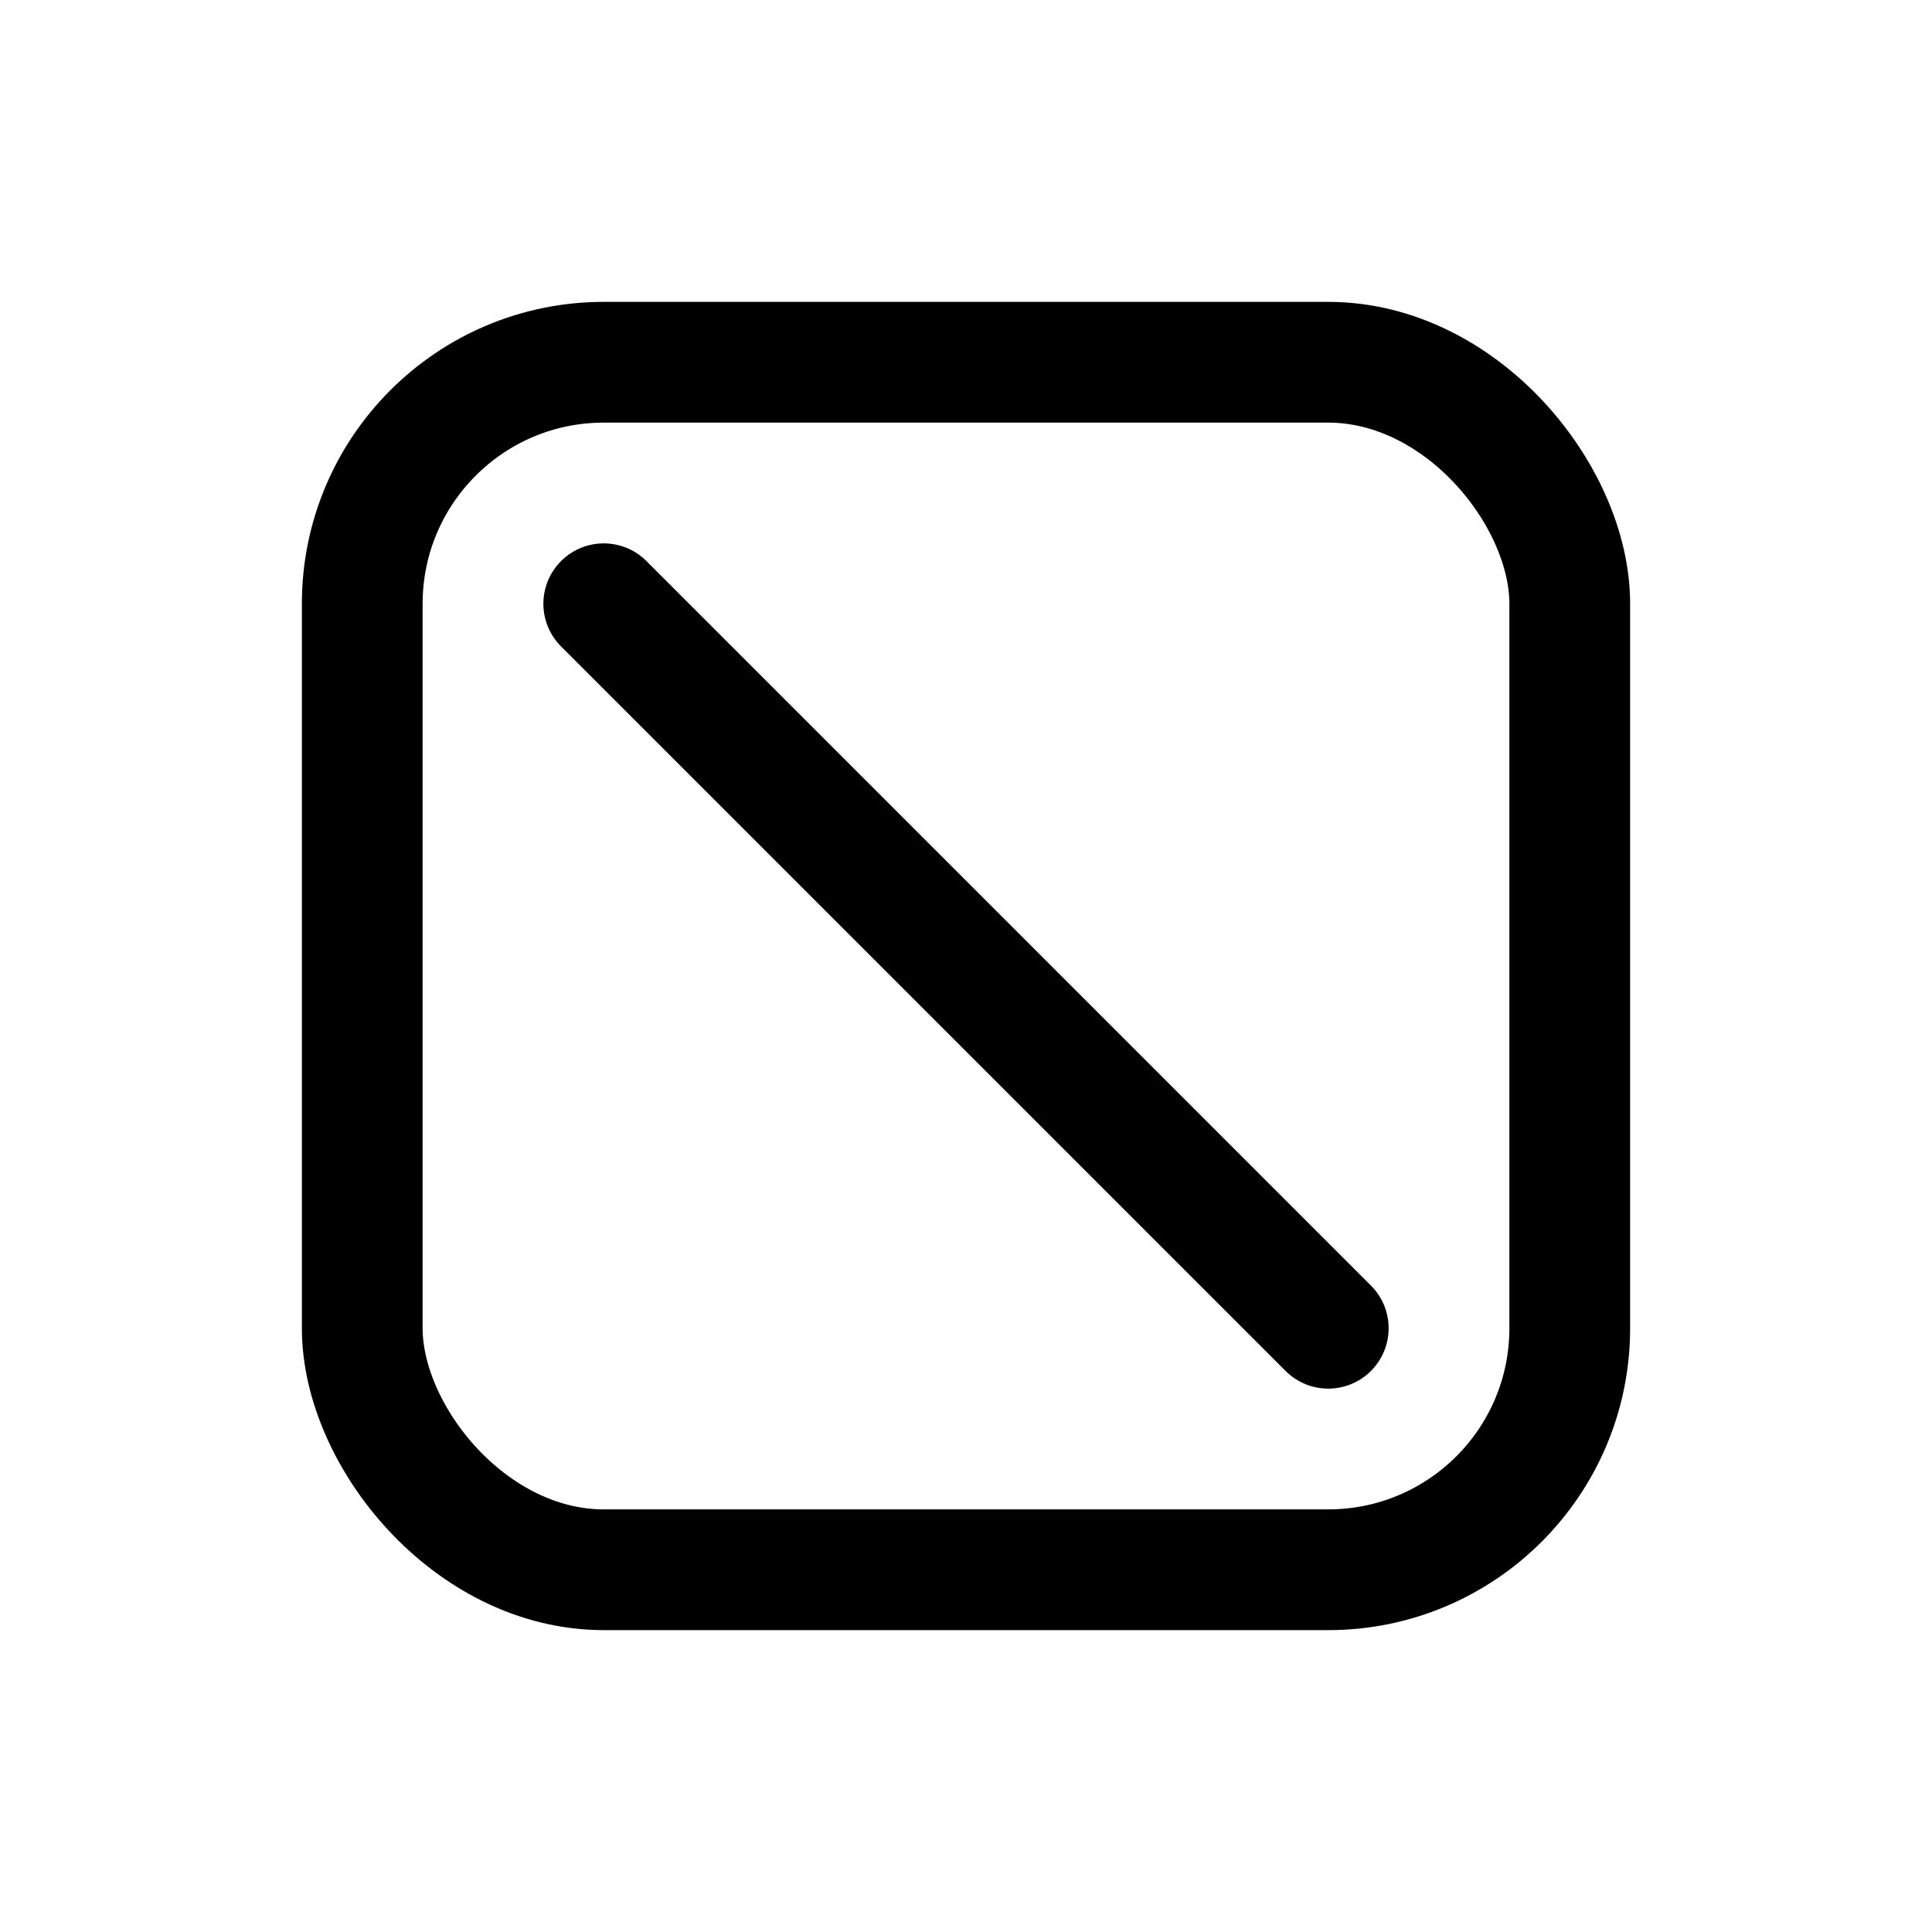
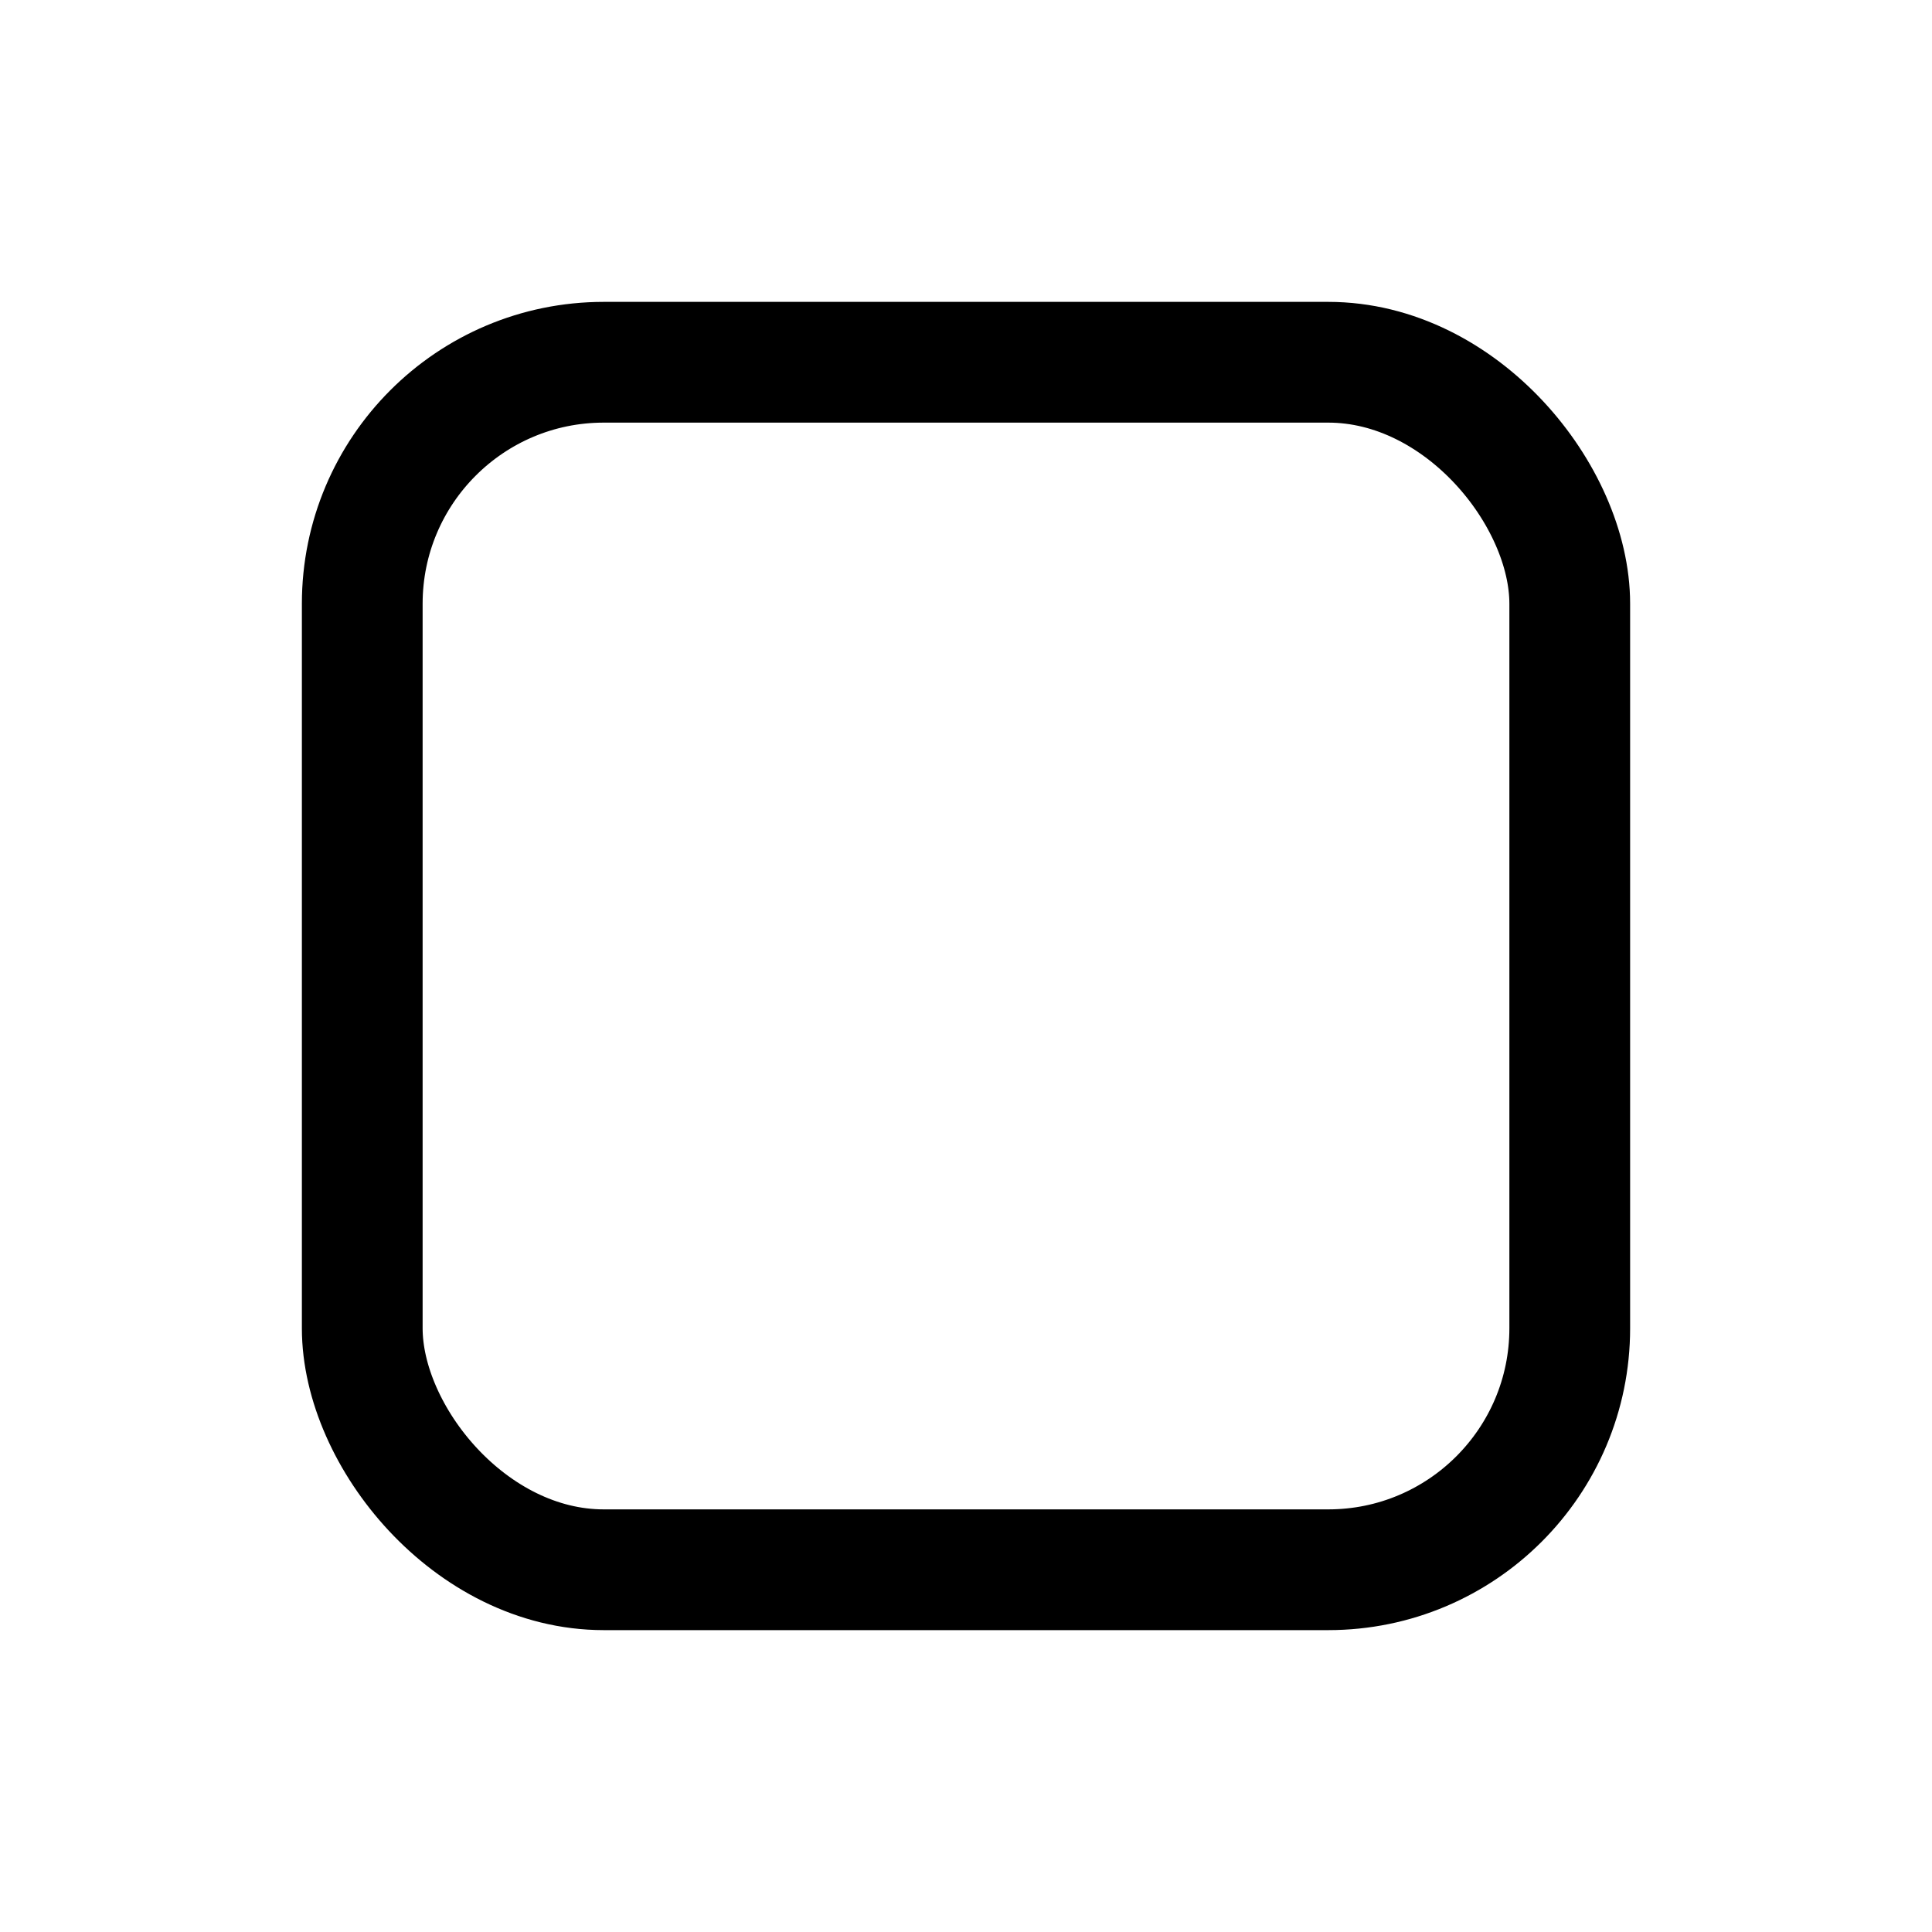
<svg xmlns="http://www.w3.org/2000/svg" viewBox="0 0 32 32" fill="none" stroke="currentColor" stroke-width="2" stroke-linecap="round" stroke-linejoin="round">
  <rect x="6" y="6" width="20" height="20" rx="4" />
-   <path d="M10 10l12 12" />
</svg>